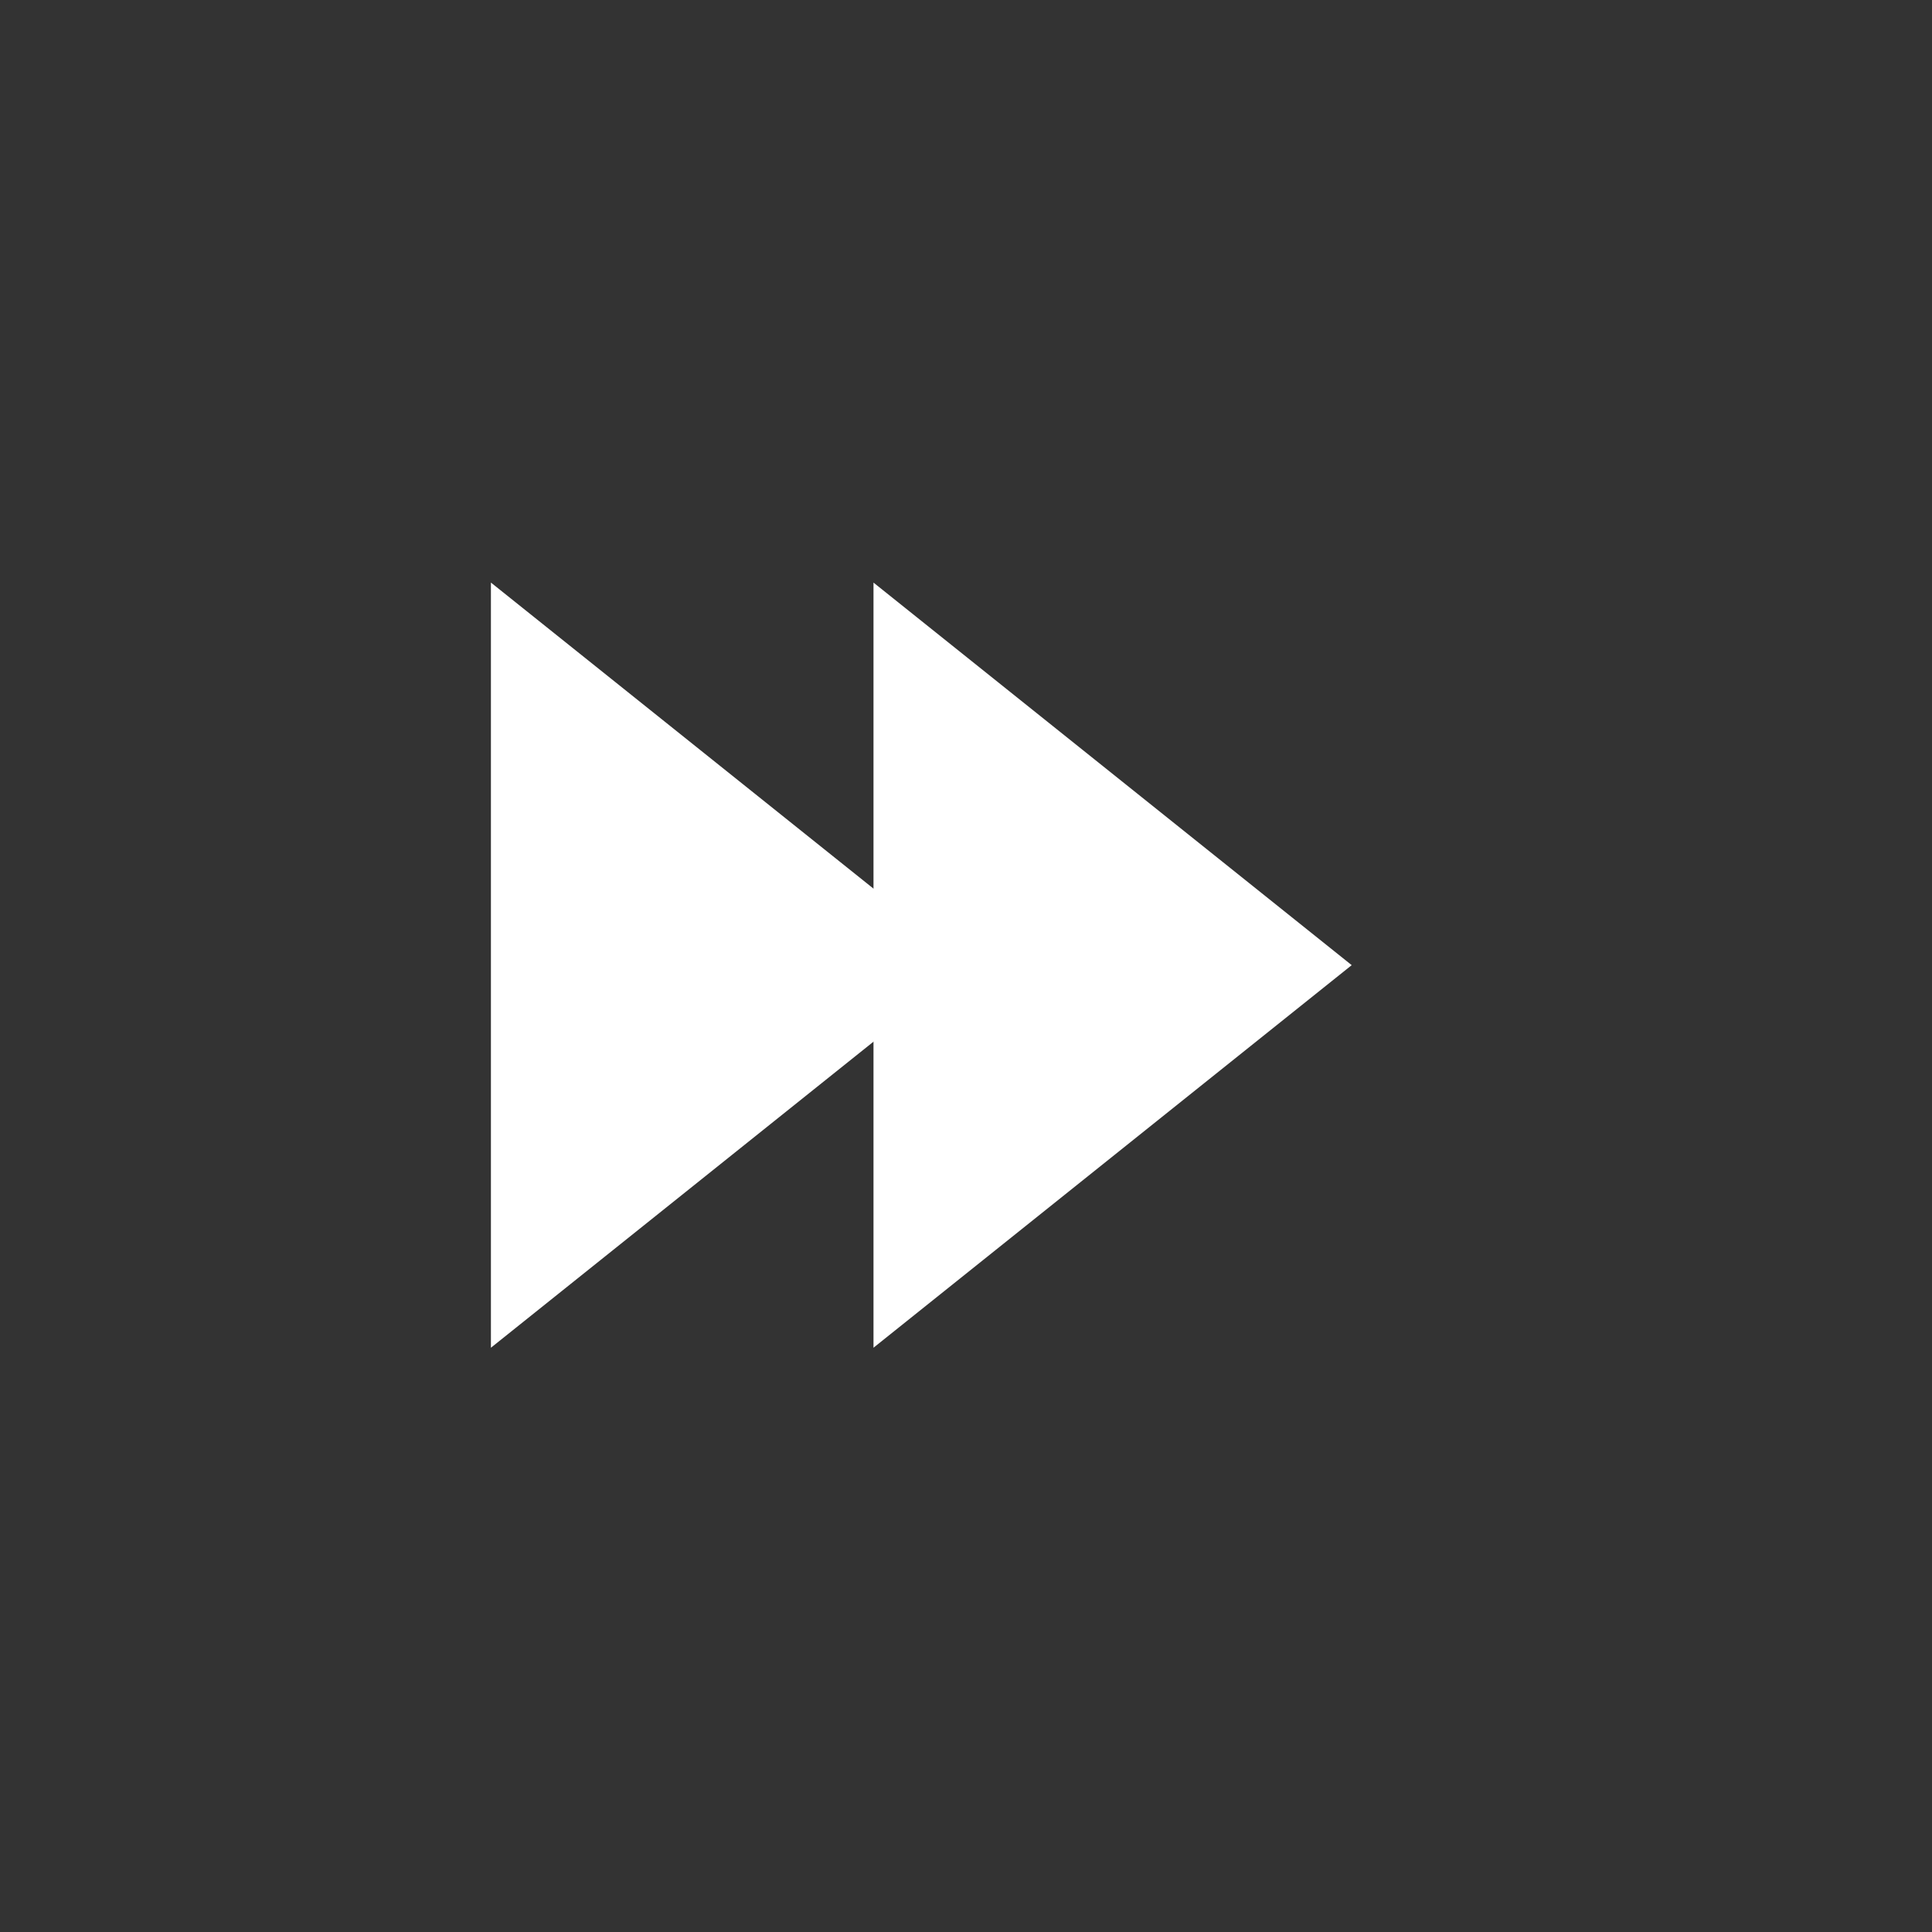
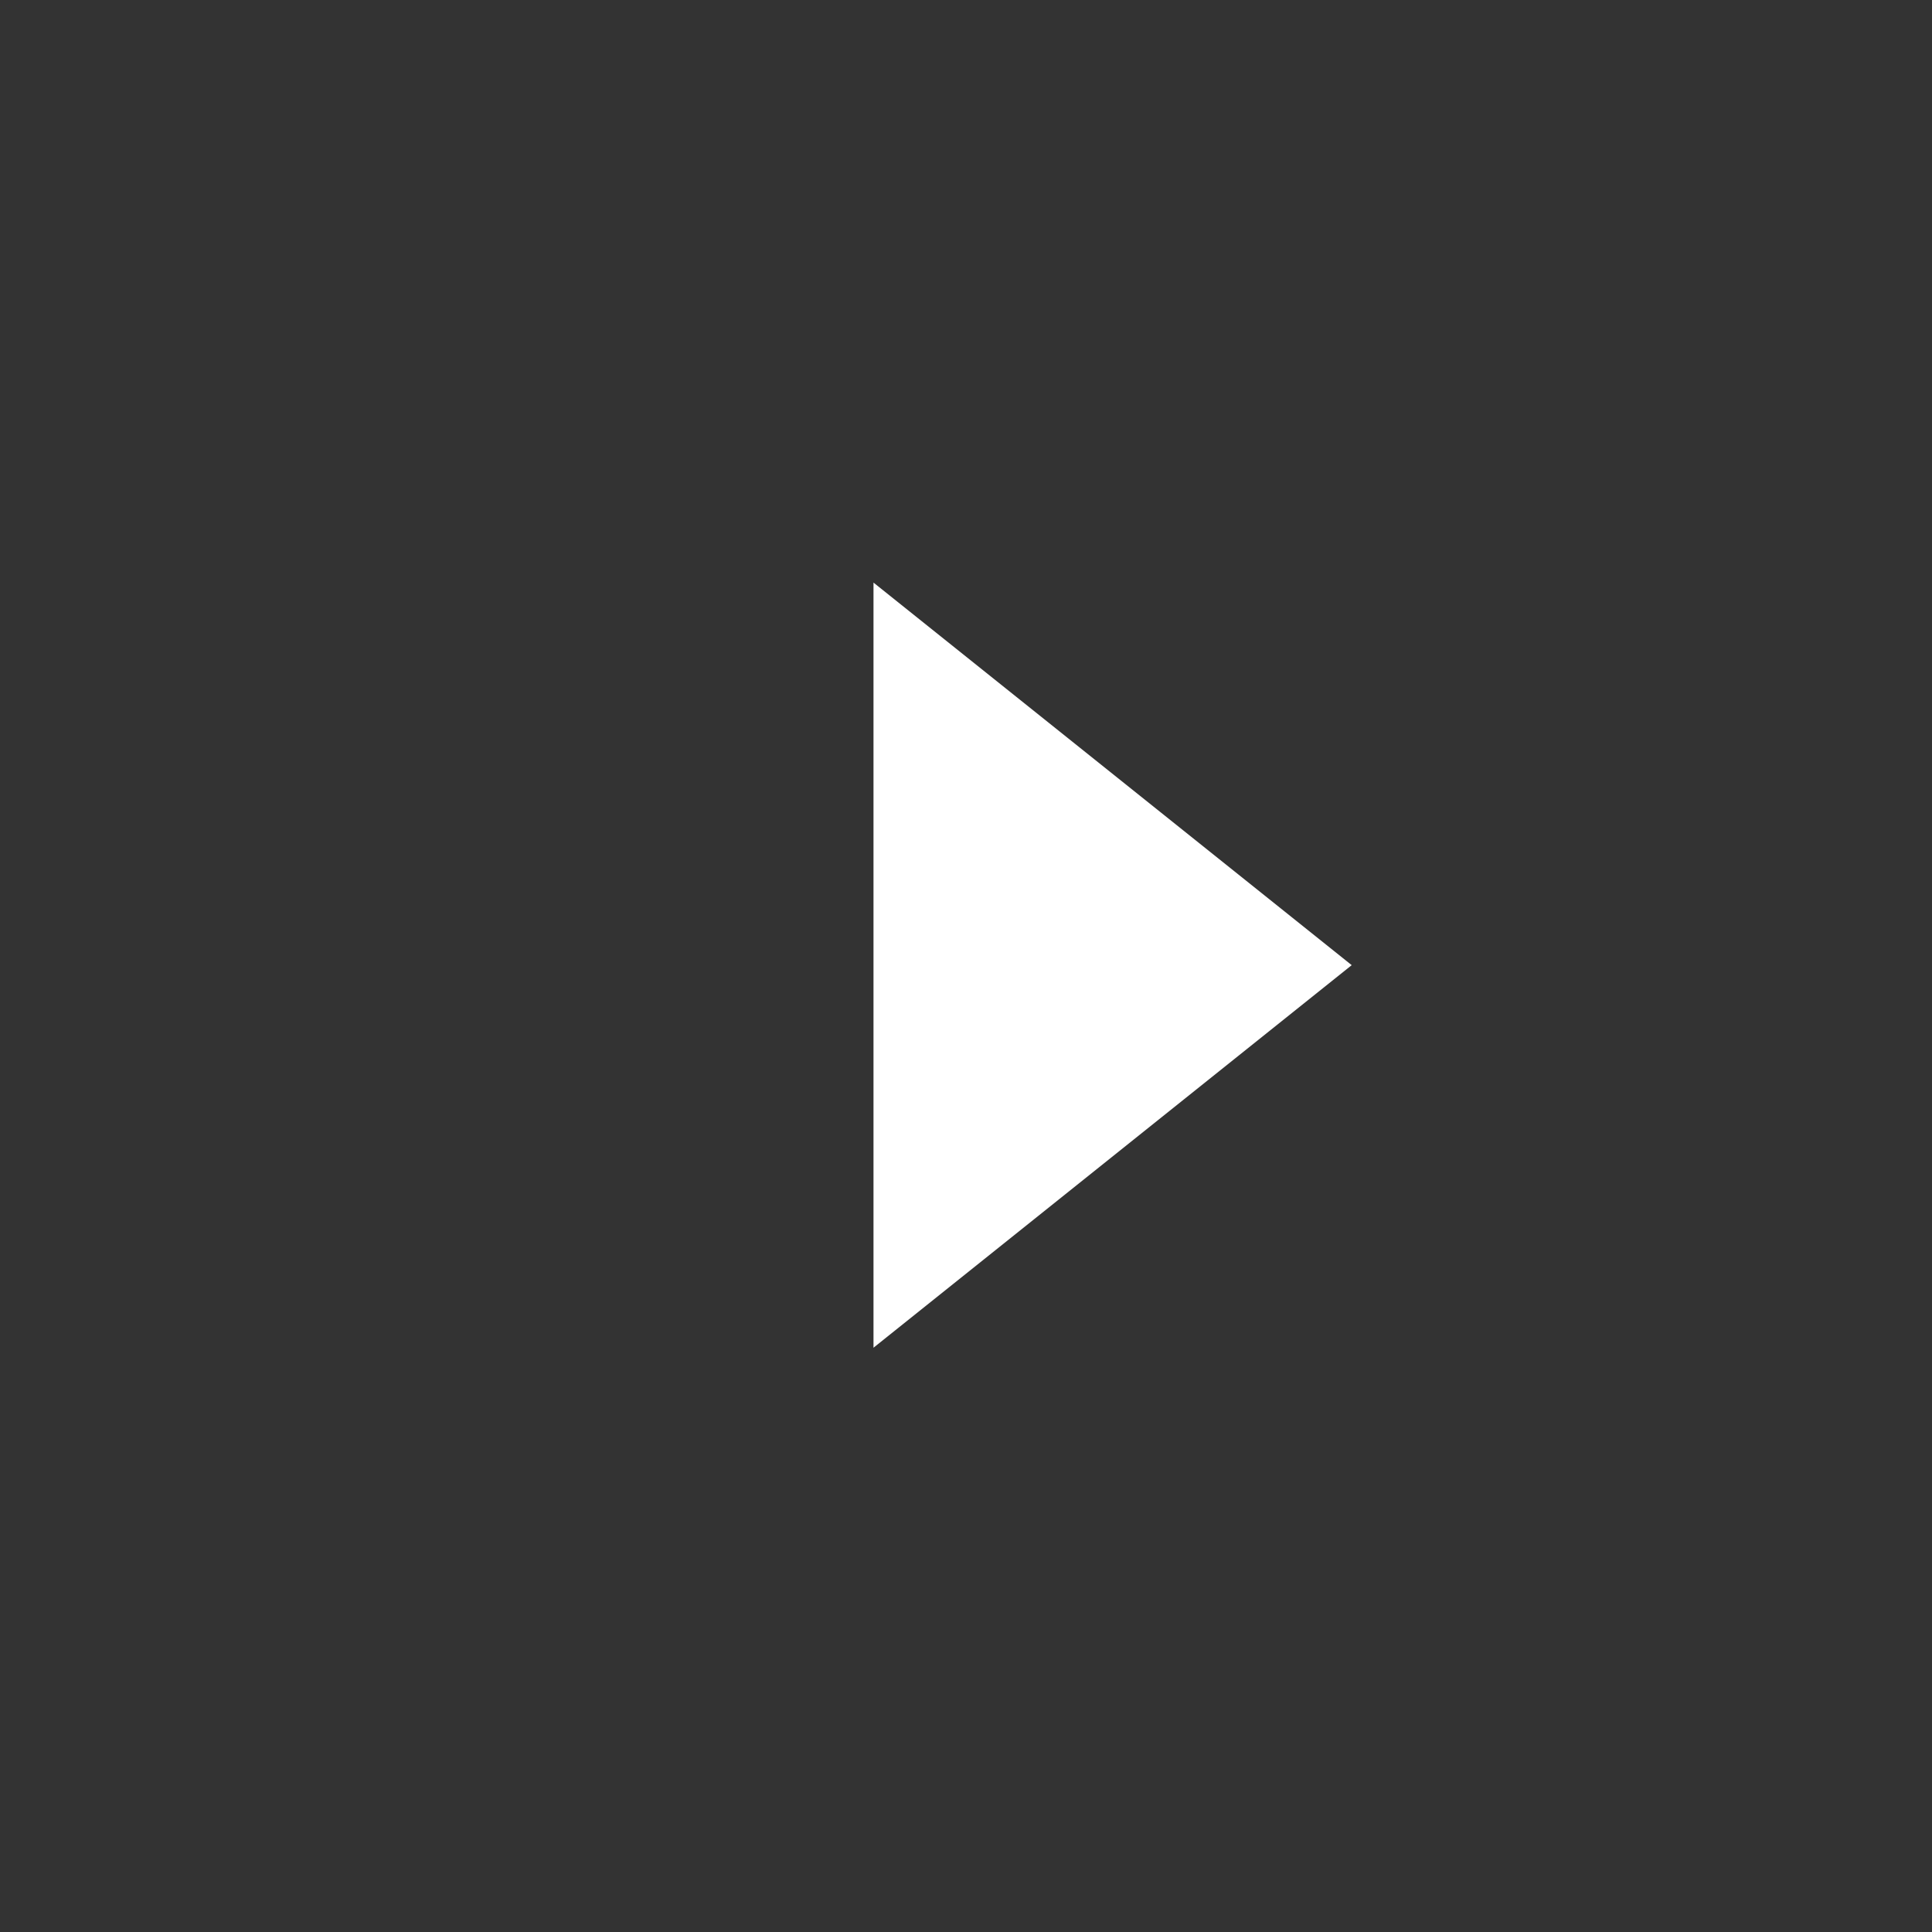
<svg xmlns="http://www.w3.org/2000/svg" width="101" height="101" viewBox="0 0 101 101" fill="none">
  <rect x="0" y="0" width="101" height="101" fill="#333333" stroke="none" />
-   <path d="M25.664 30.456L50.664 50.456L25.664 70.456V30.456Z" fill="white" />
  <path d="M45.664 30.456L70.664 50.456L45.664 70.456V30.456Z" fill="white" />
</svg>